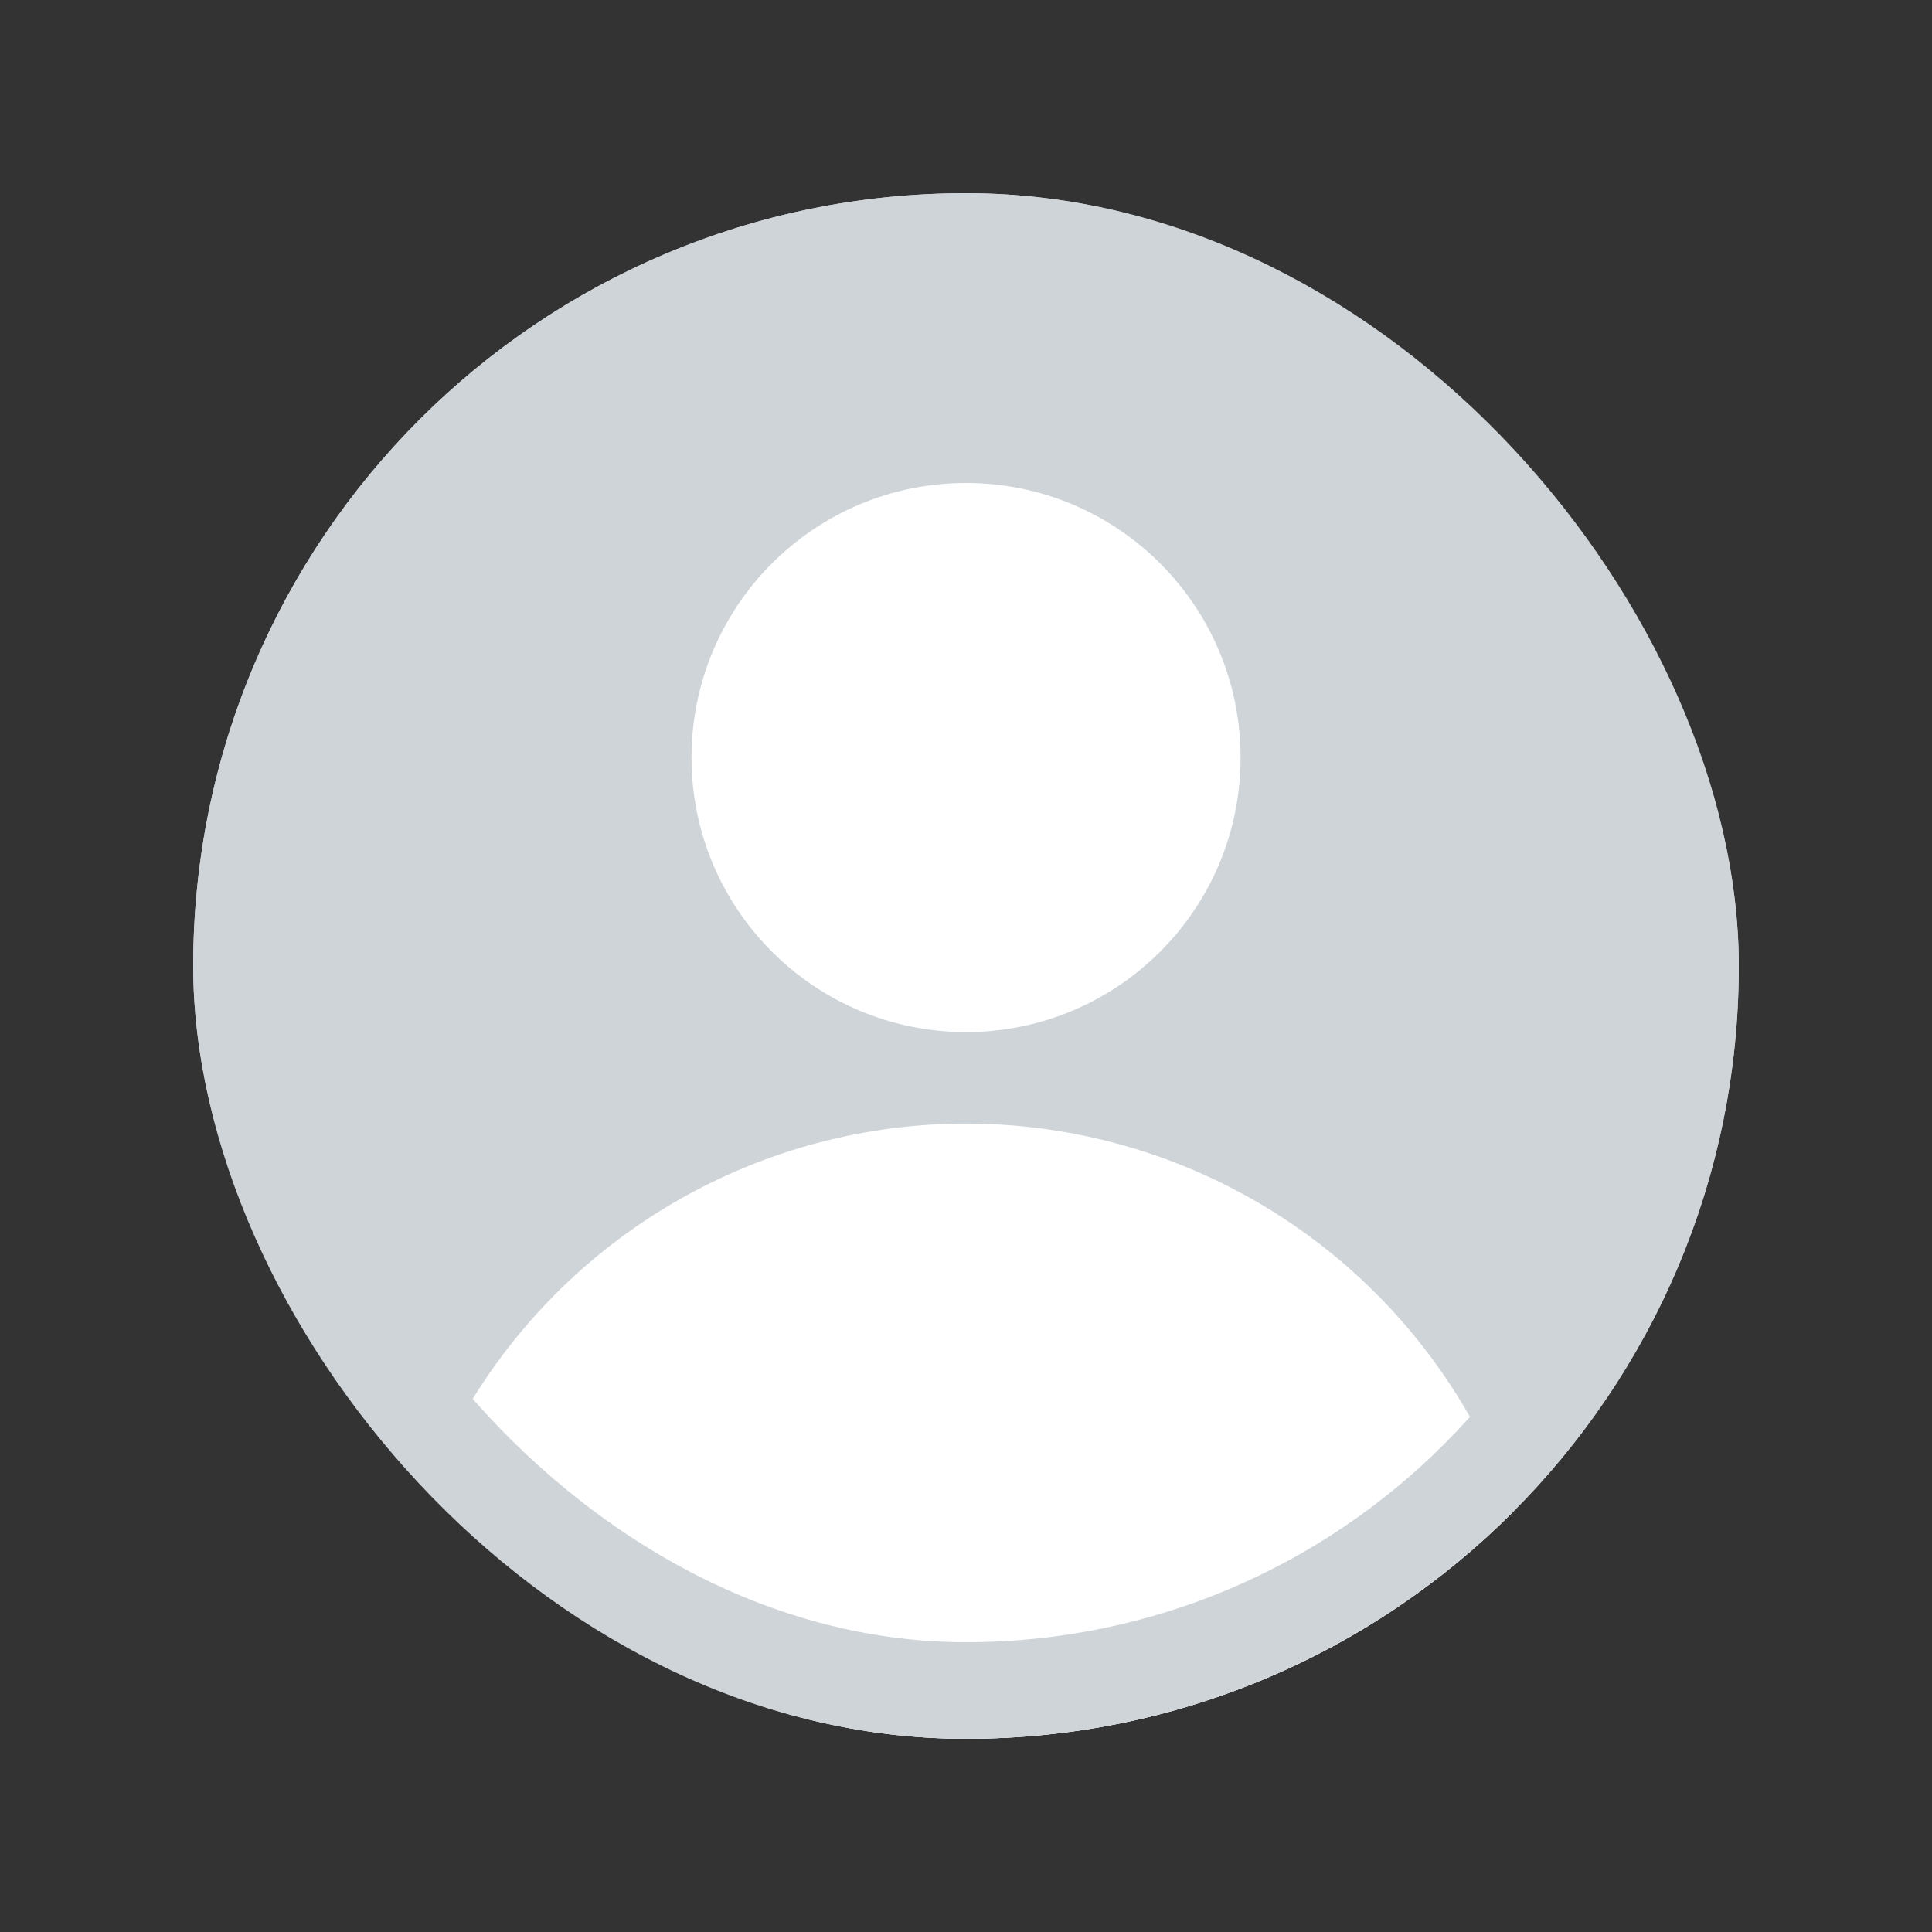
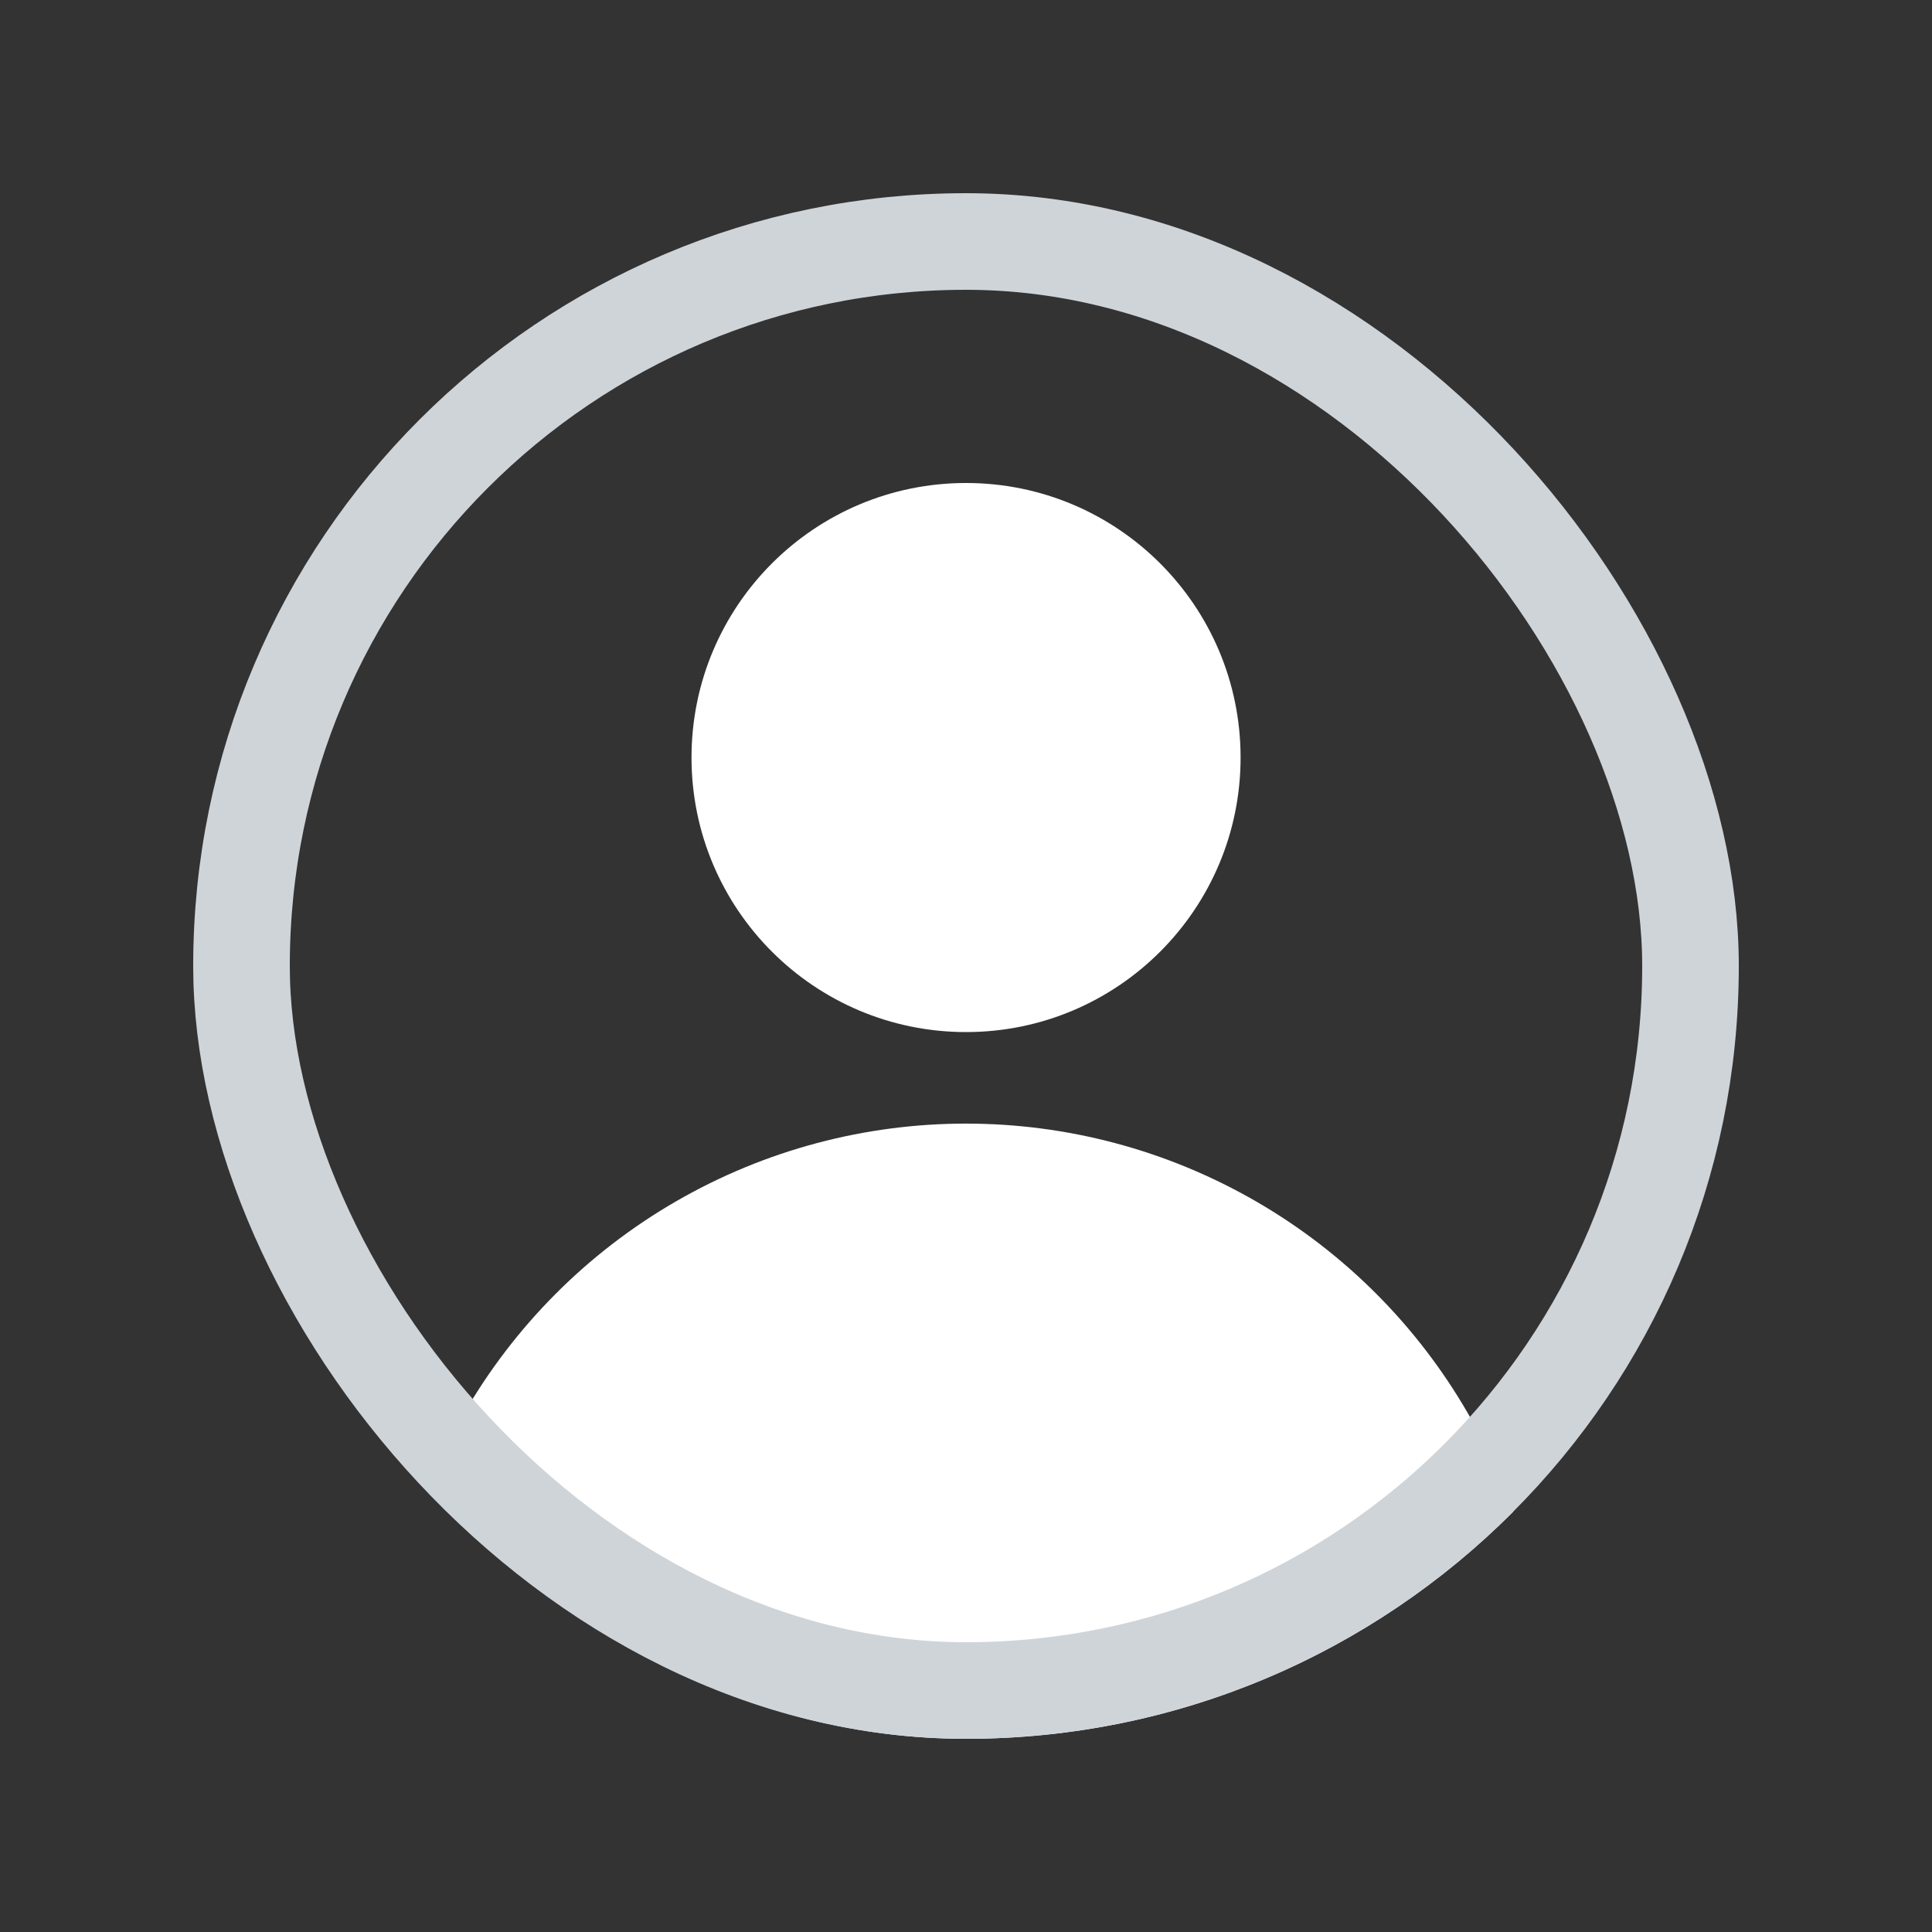
<svg xmlns="http://www.w3.org/2000/svg" width="40" height="40" viewBox="0 0 40 40" fill="none">
  <rect x="0" y="0" width="40" height="40" fill="#333333" stroke="none" />
  <g clip-path="url(#clip0_2818_20108)">
-     <rect x="4" y="4" width="32" height="32" rx="16" fill="#CFD4D9" />
    <circle cx="20" cy="35.263" r="12" fill="white" />
    <circle cx="20.001" cy="15.684" r="5.684" fill="white" />
  </g>
  <rect x="5" y="5" width="30" height="30" rx="15" stroke="#CFD4D9" stroke-width="2" />
  <defs>
    <clipPath id="clip0_2818_20108">
      <rect x="4" y="4" width="32" height="32" rx="16" fill="white" />
    </clipPath>
  </defs>
</svg>